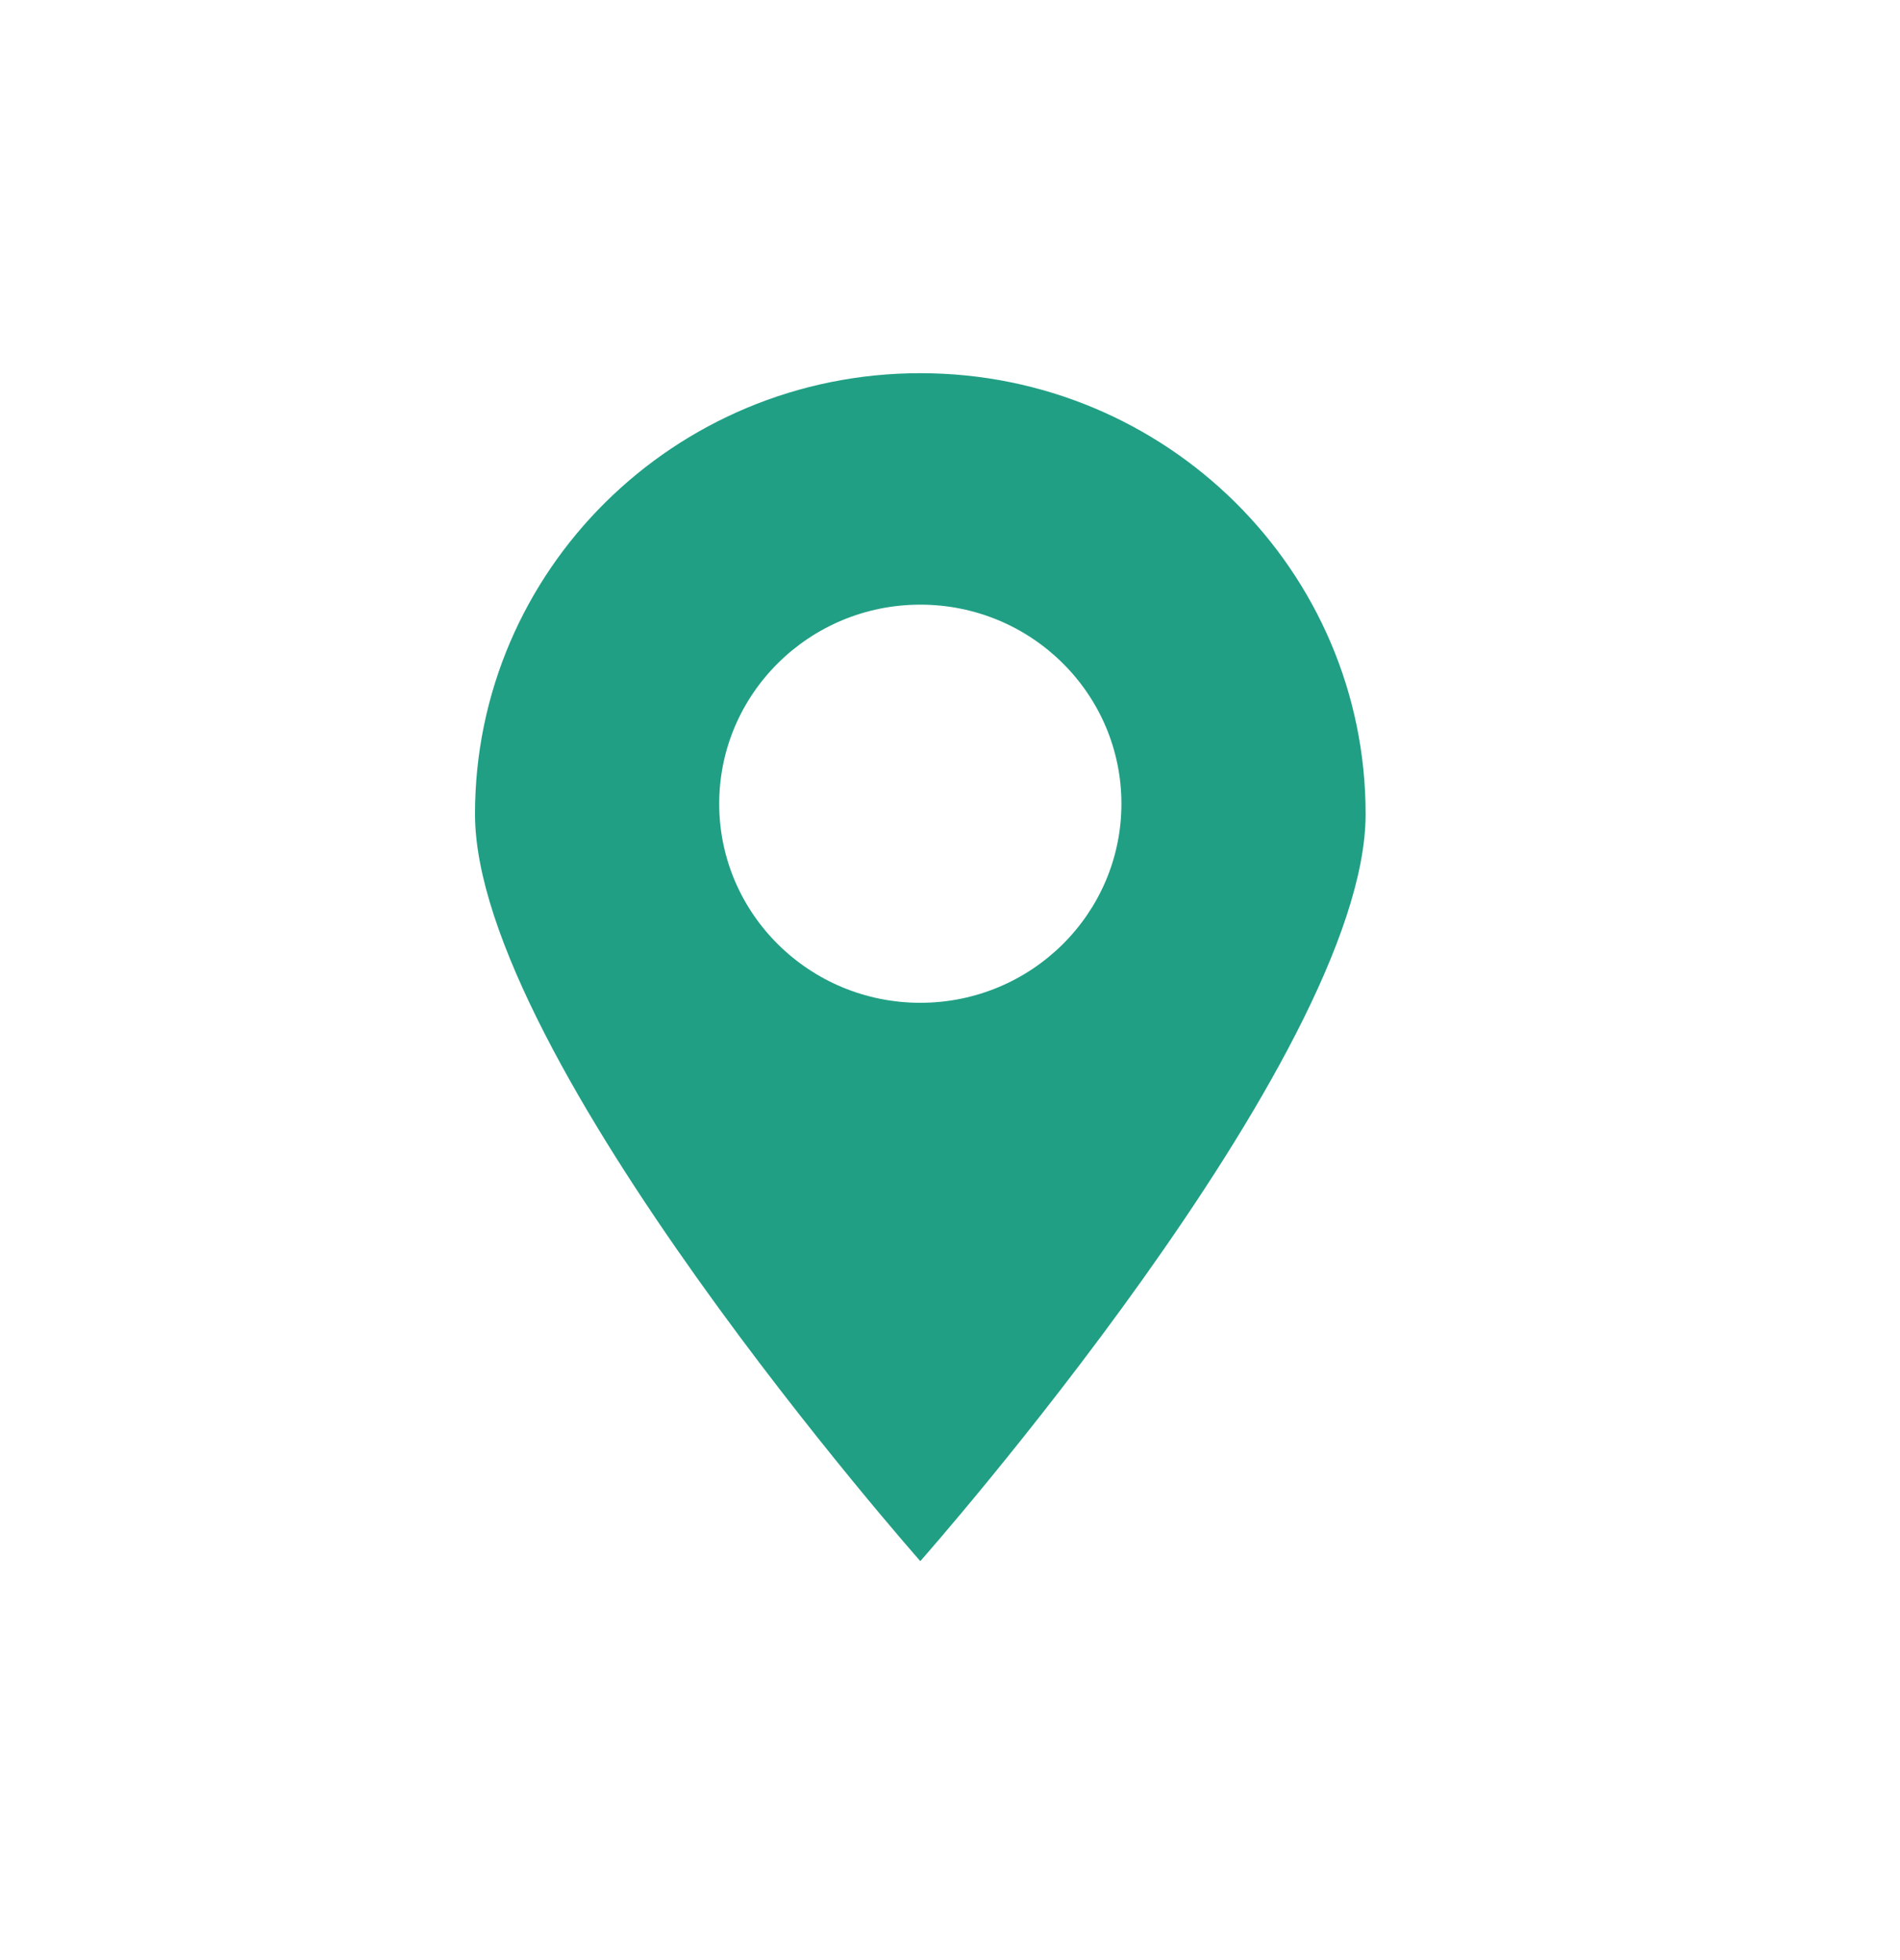
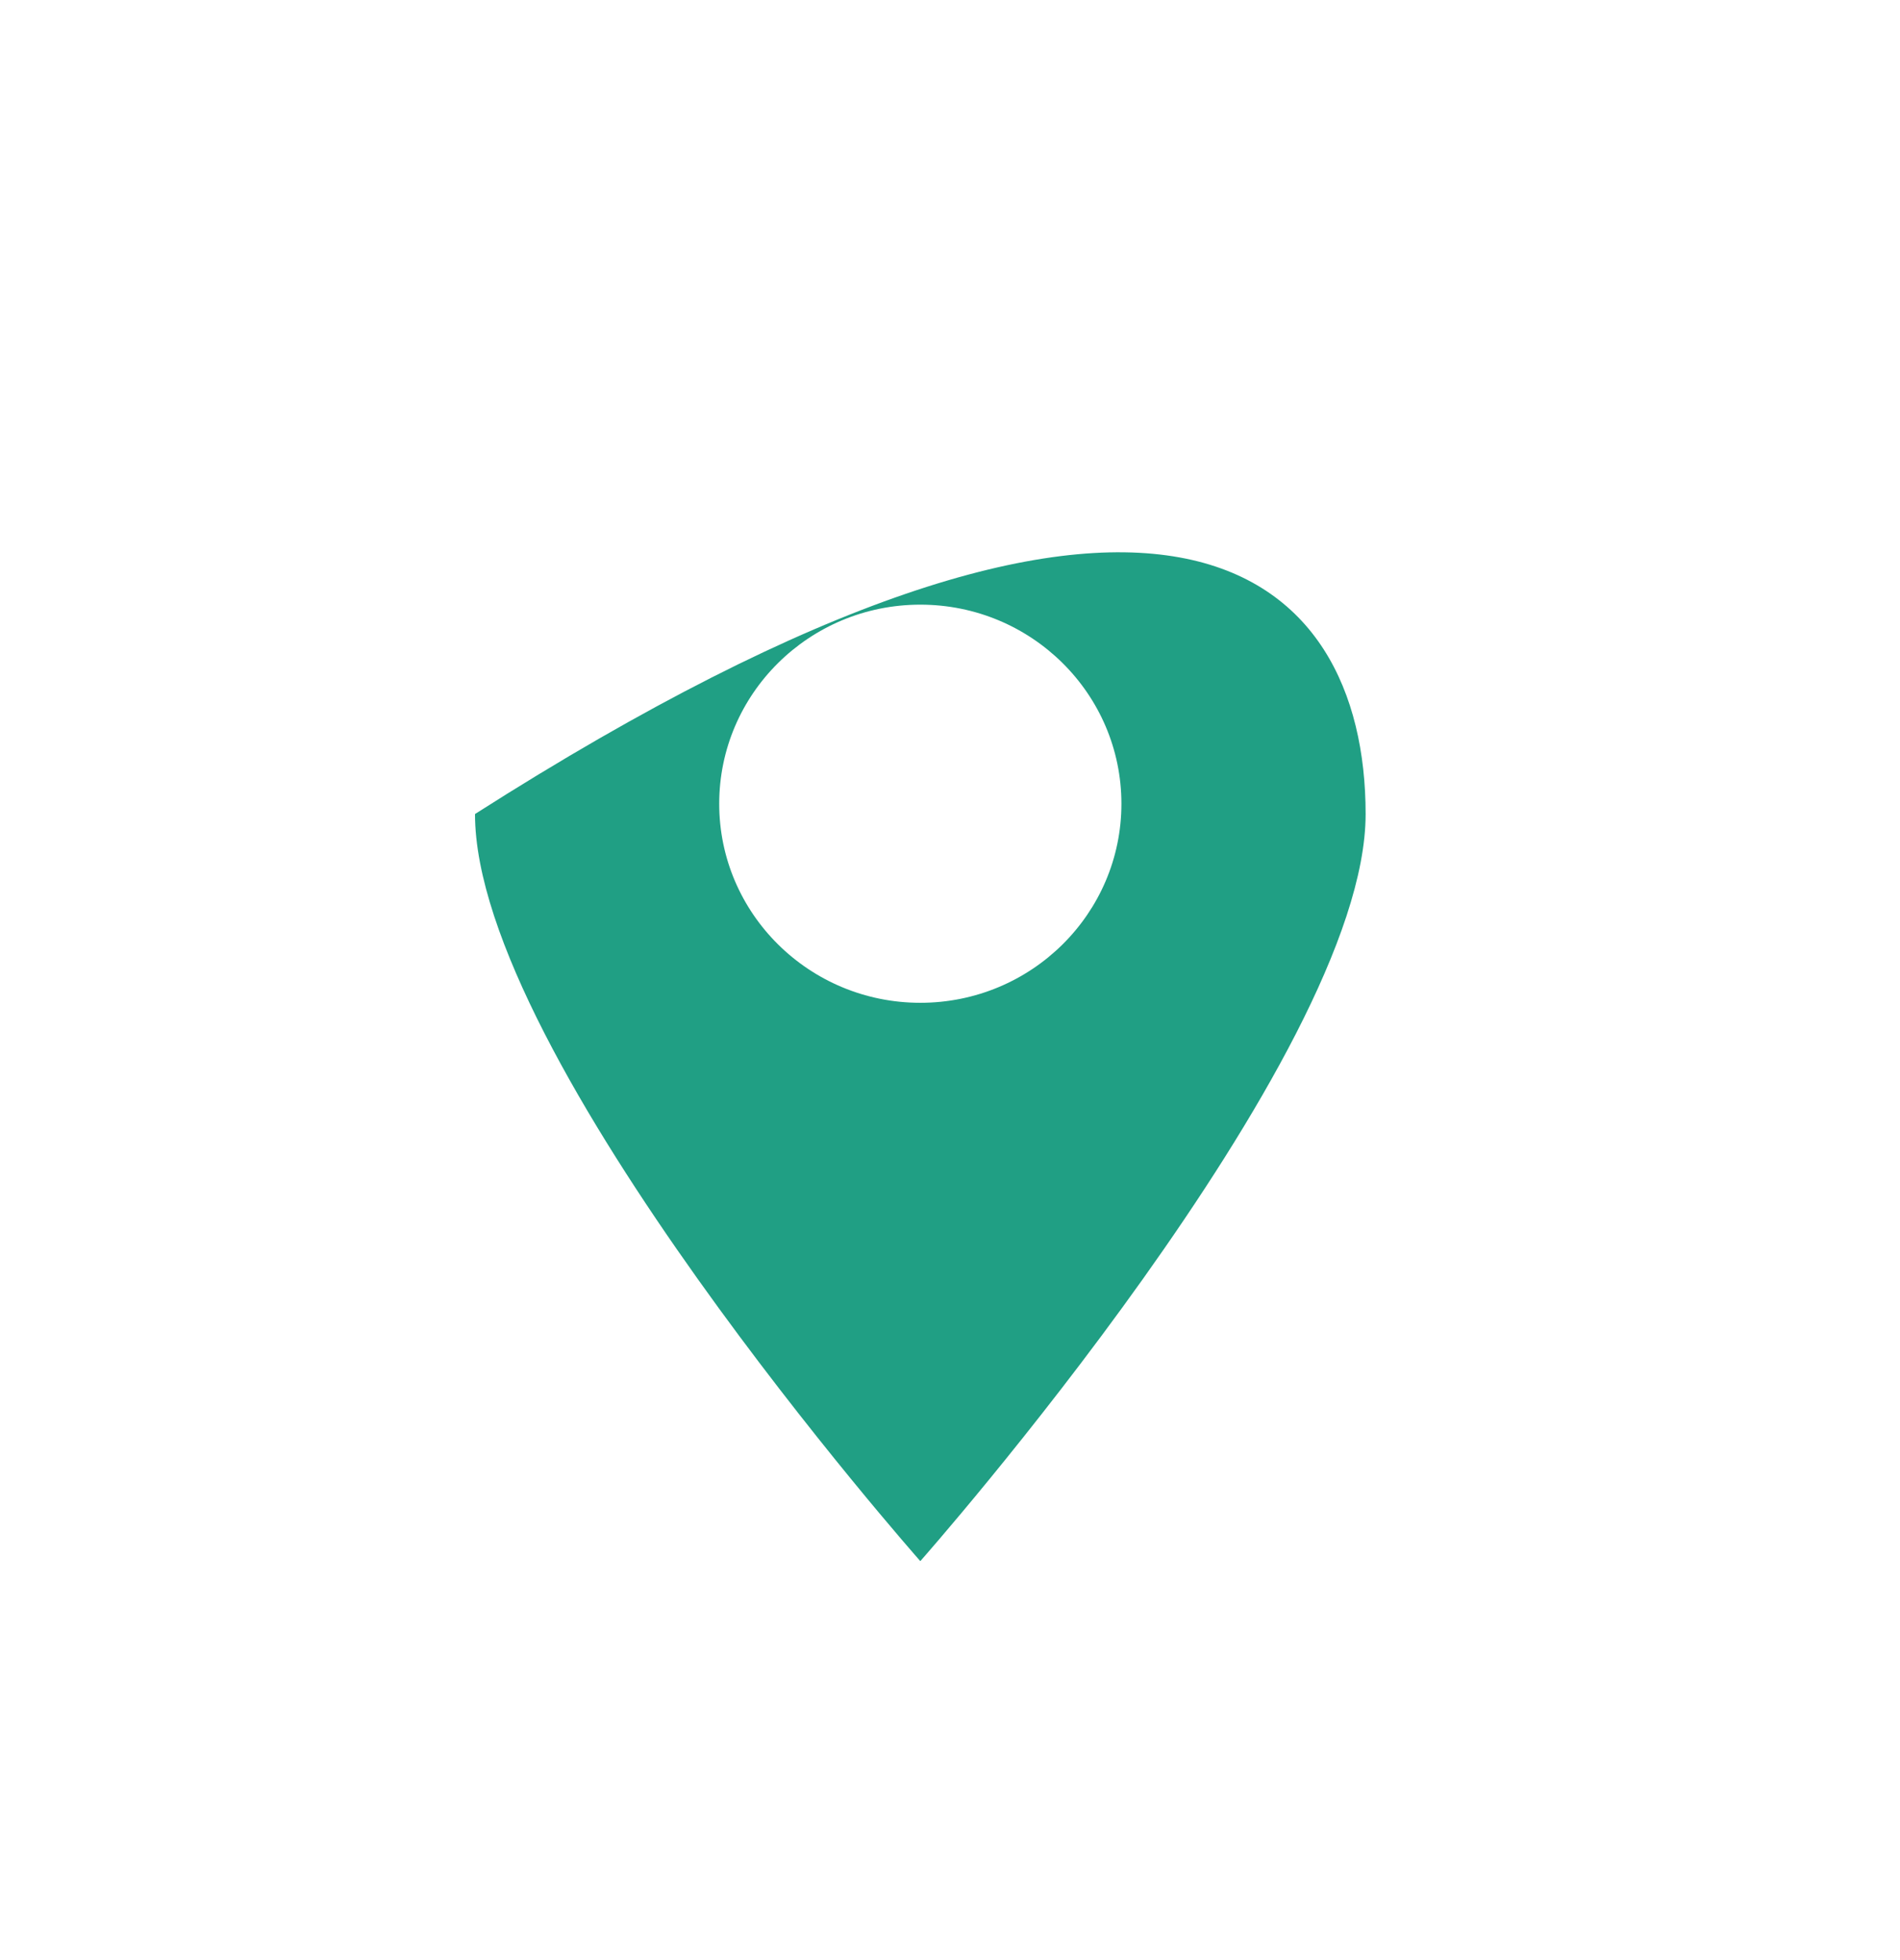
<svg xmlns="http://www.w3.org/2000/svg" width="32" height="33" viewBox="0 0 32 33" fill="none">
-   <path d="M8 13.705C8 9.606 11.358 6.283 15.5 6.283C19.642 6.283 23 9.606 23 13.705C23 17.804 15.5 26.283 15.5 26.283C15.5 26.283 8 17.804 8 13.705ZM15.5 16.883C17.37 16.883 18.887 15.382 18.887 13.532C18.887 11.681 17.37 10.18 15.5 10.18C13.63 10.18 12.113 11.681 12.113 13.532C12.113 15.382 13.63 16.883 15.5 16.883Z" fill="#209F84" />
+   <path d="M8 13.705C19.642 6.283 23 9.606 23 13.705C23 17.804 15.5 26.283 15.5 26.283C15.5 26.283 8 17.804 8 13.705ZM15.5 16.883C17.37 16.883 18.887 15.382 18.887 13.532C18.887 11.681 17.37 10.18 15.5 10.18C13.63 10.18 12.113 11.681 12.113 13.532C12.113 15.382 13.63 16.883 15.5 16.883Z" fill="#209F84" />
</svg>